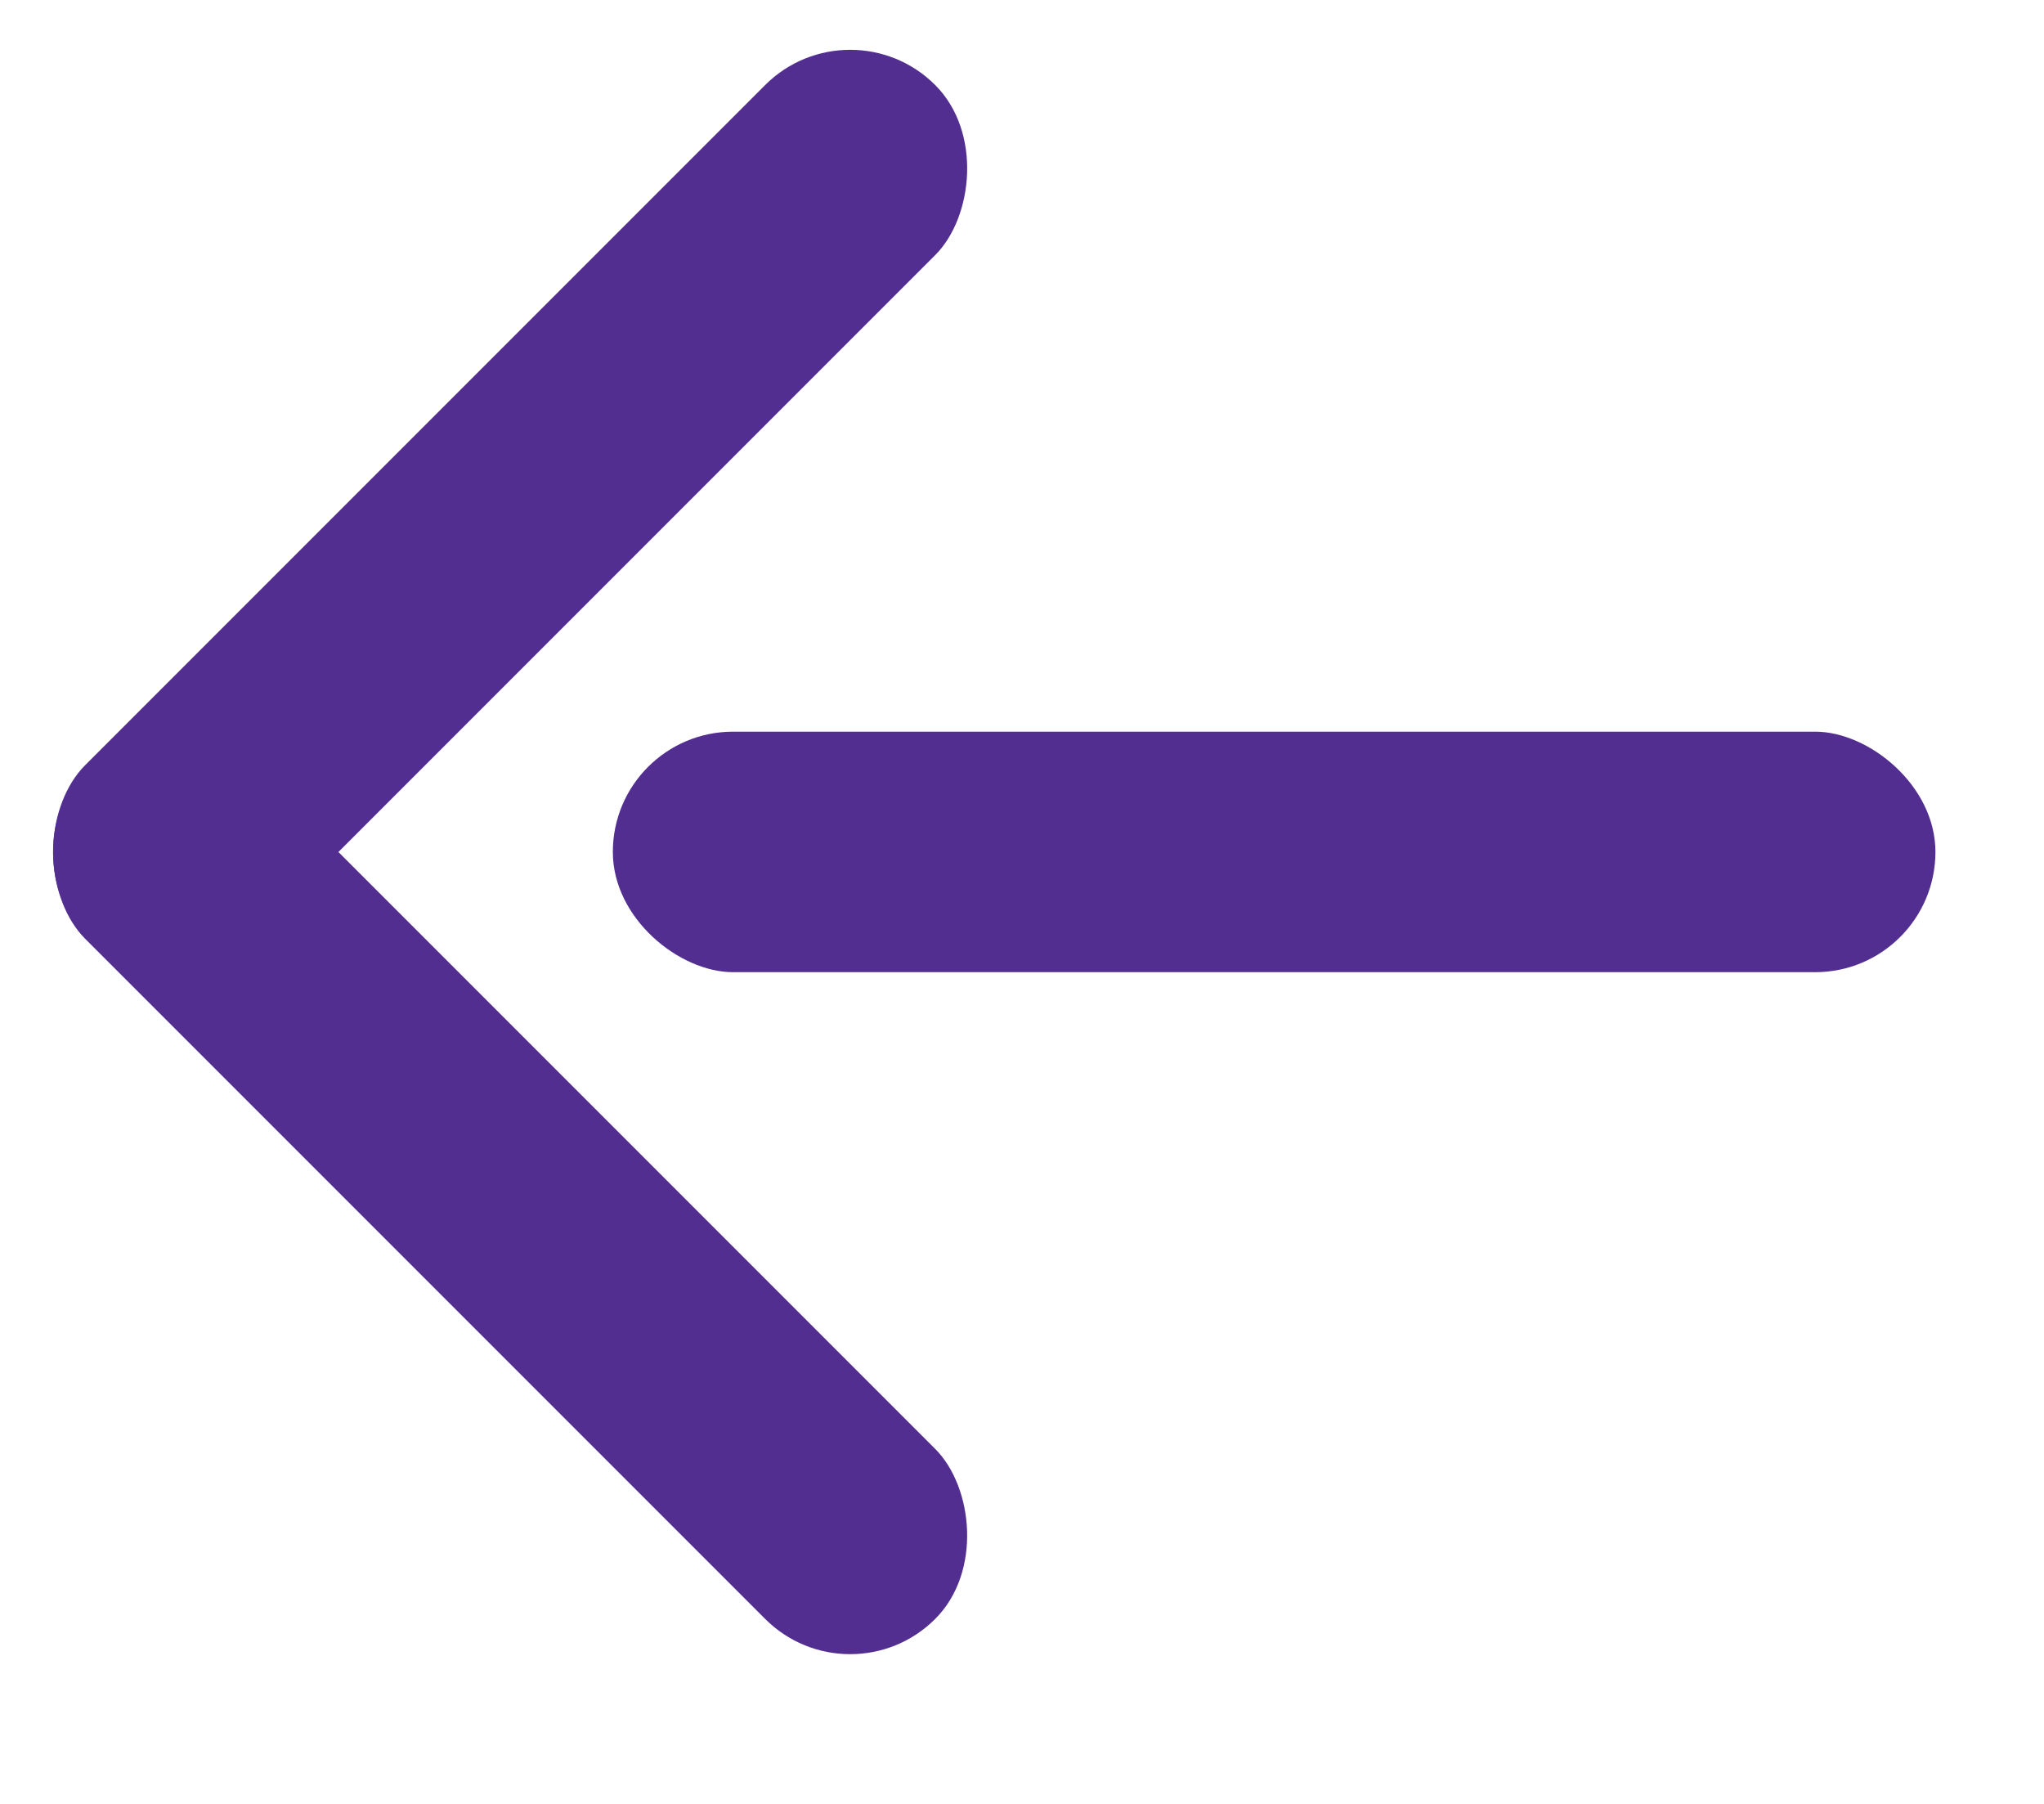
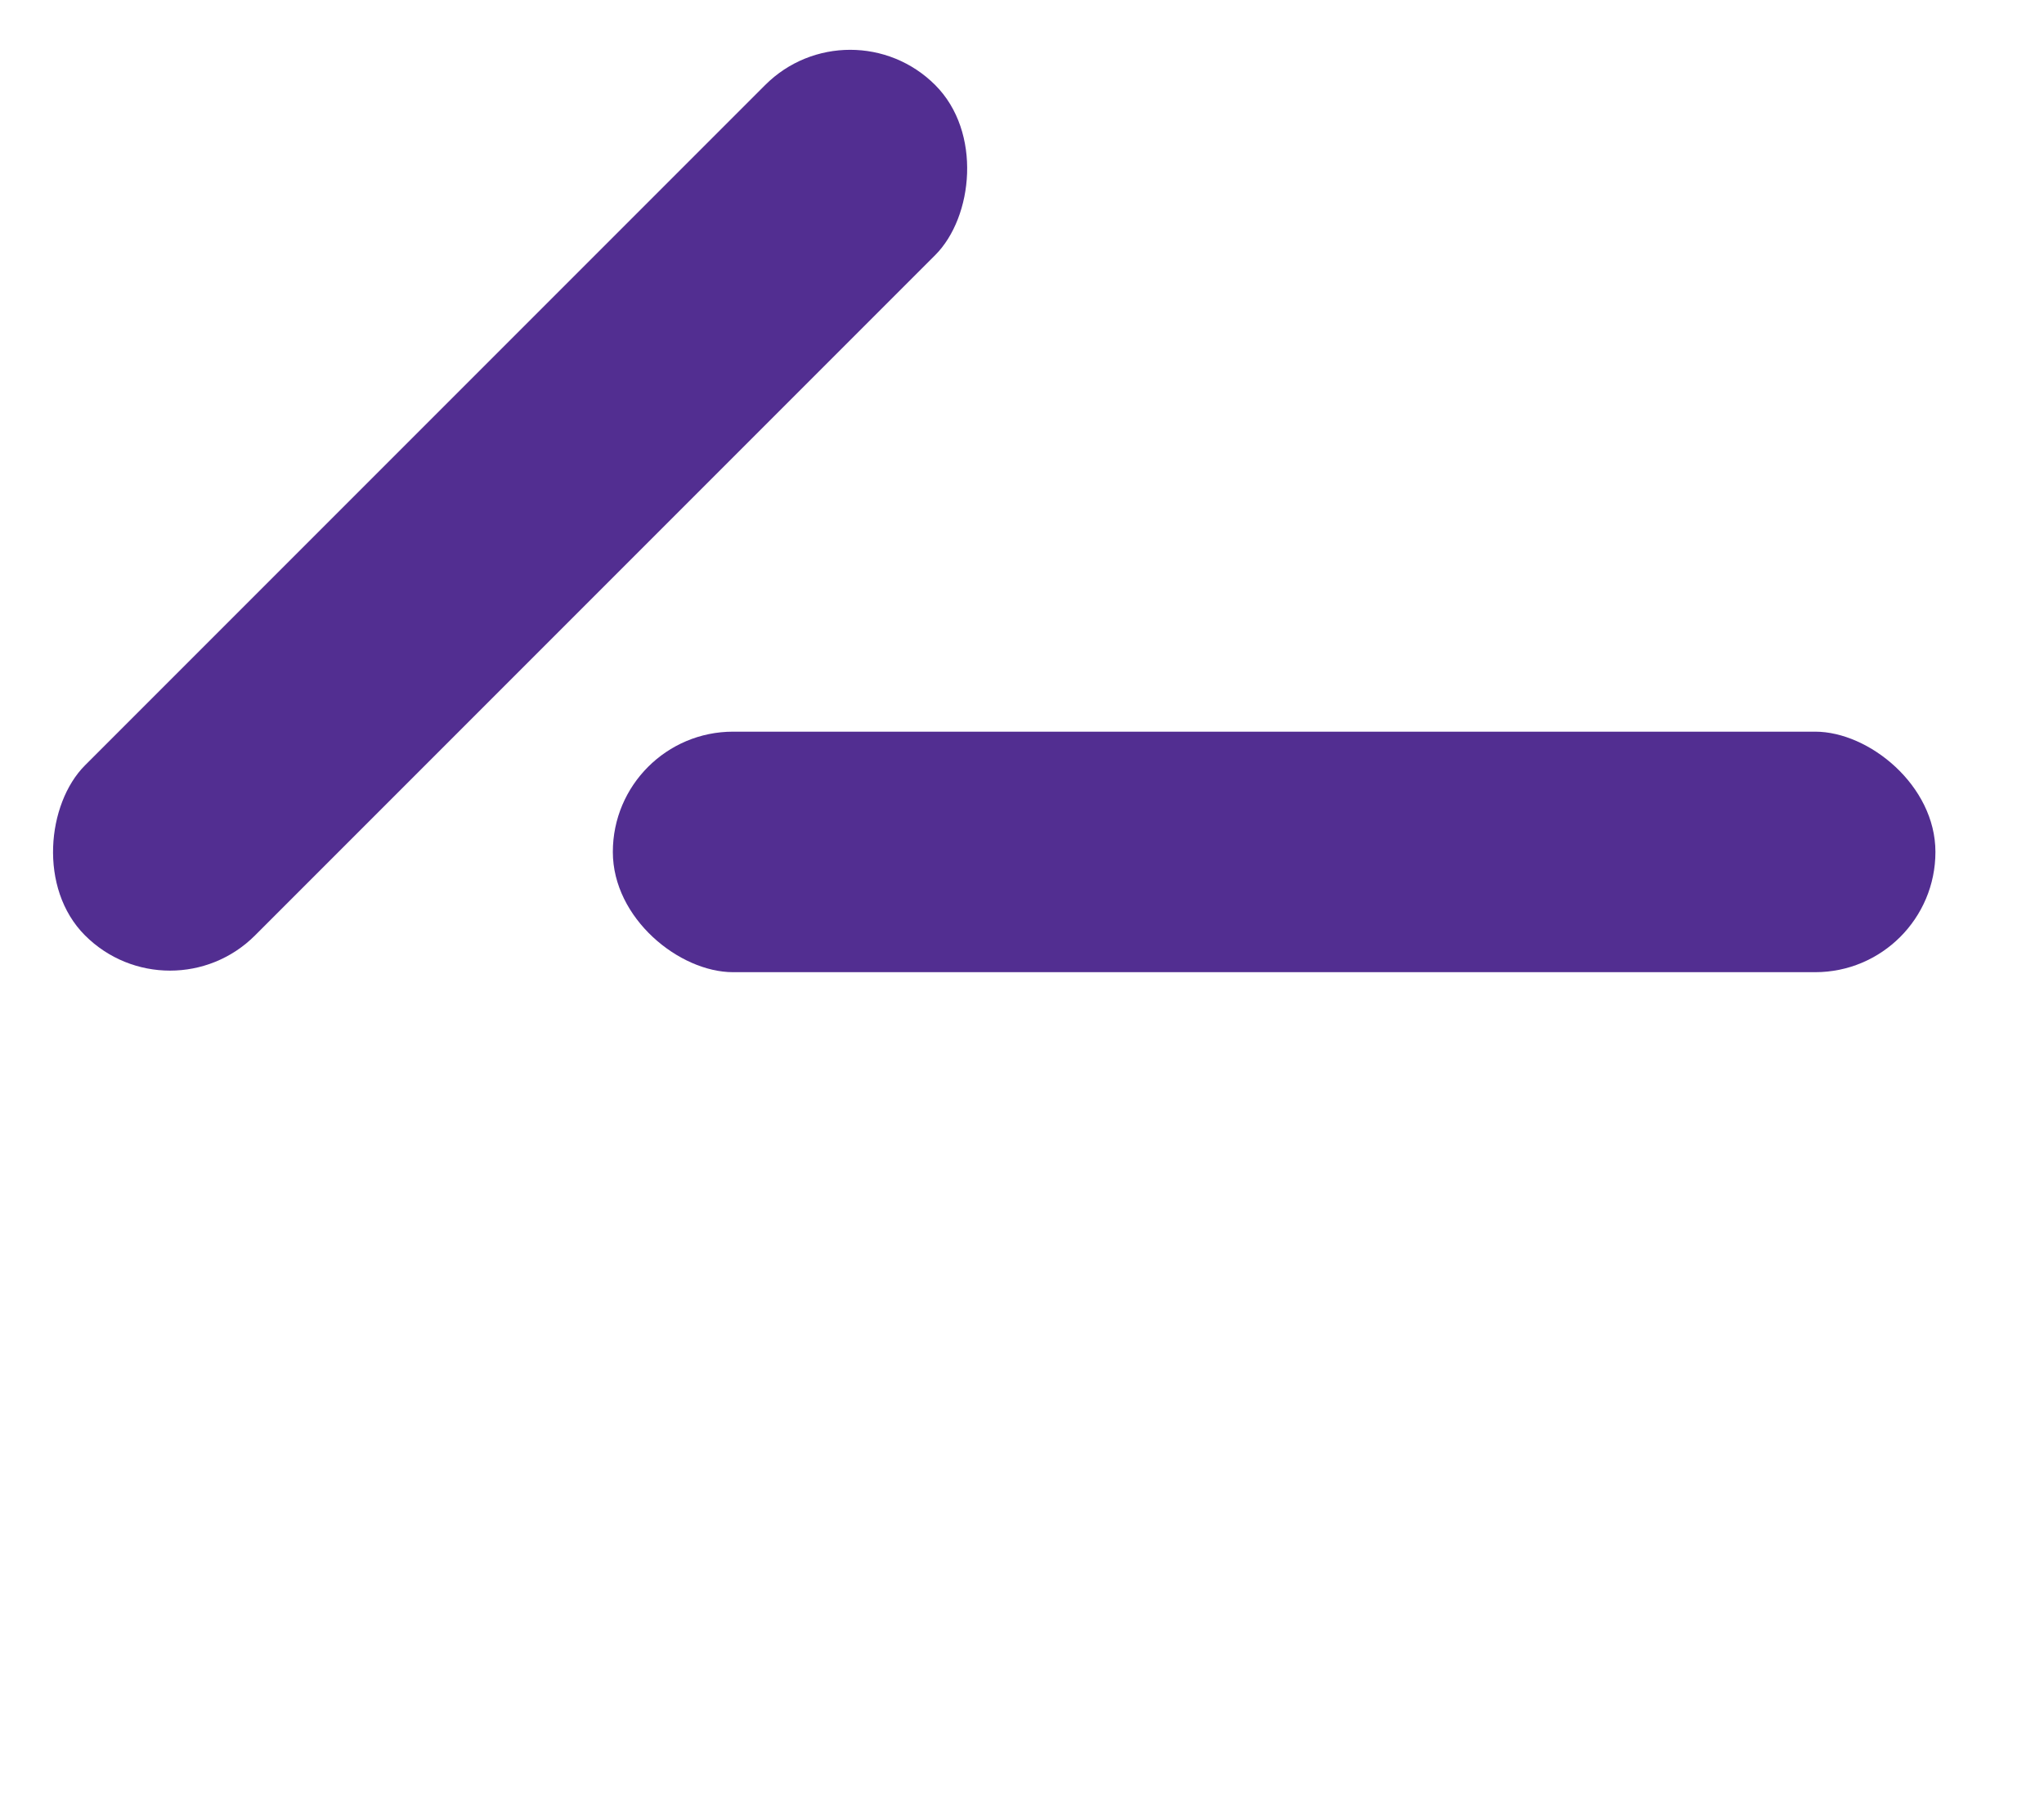
<svg xmlns="http://www.w3.org/2000/svg" width="17" height="15" viewBox="0 0 17 15" fill="none">
  <rect x="7.071" width="2" height="10" rx="1" transform="rotate(45 7.071 0)" fill="#522E91" />
-   <rect width="2" height="10" rx="1" transform="matrix(0.707 -0.707 -0.707 -0.707 7.071 14.169)" fill="#522E91" />
  <rect width="2" height="11" rx="1" transform="matrix(-7.54979e-08 -1 -1 7.54979e-08 16.097 8.084)" fill="#522E91" />
</svg>